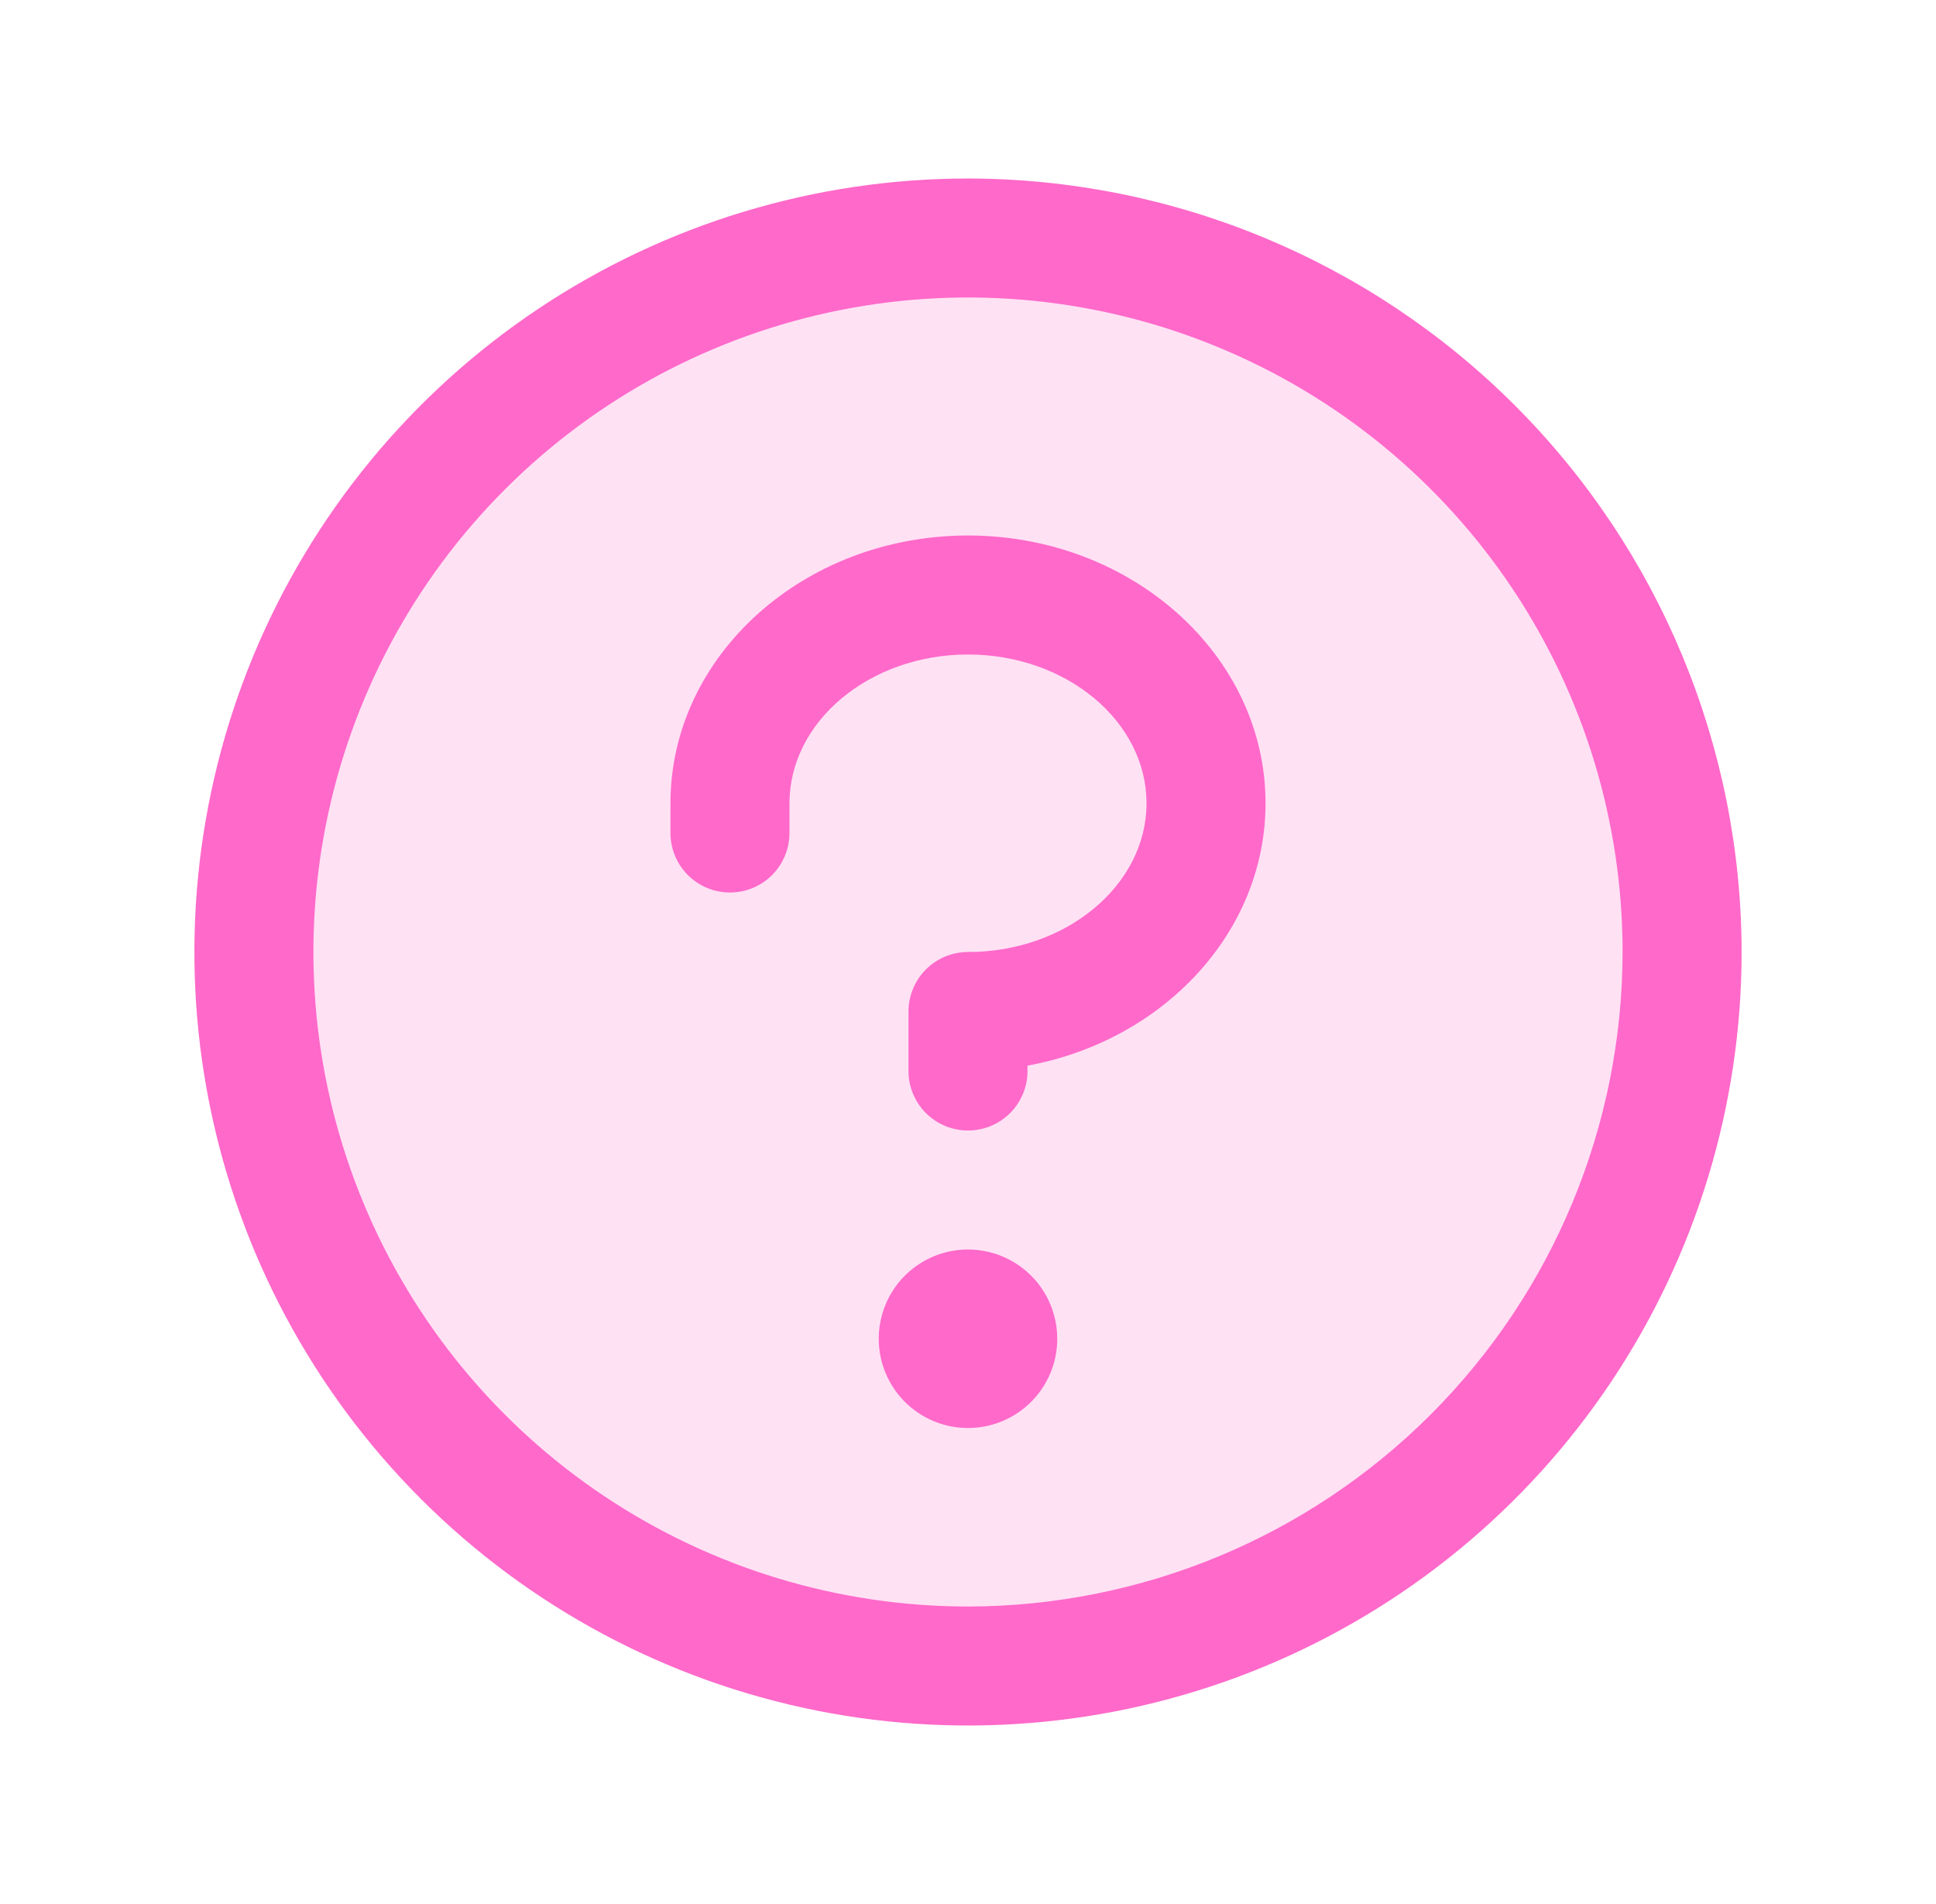
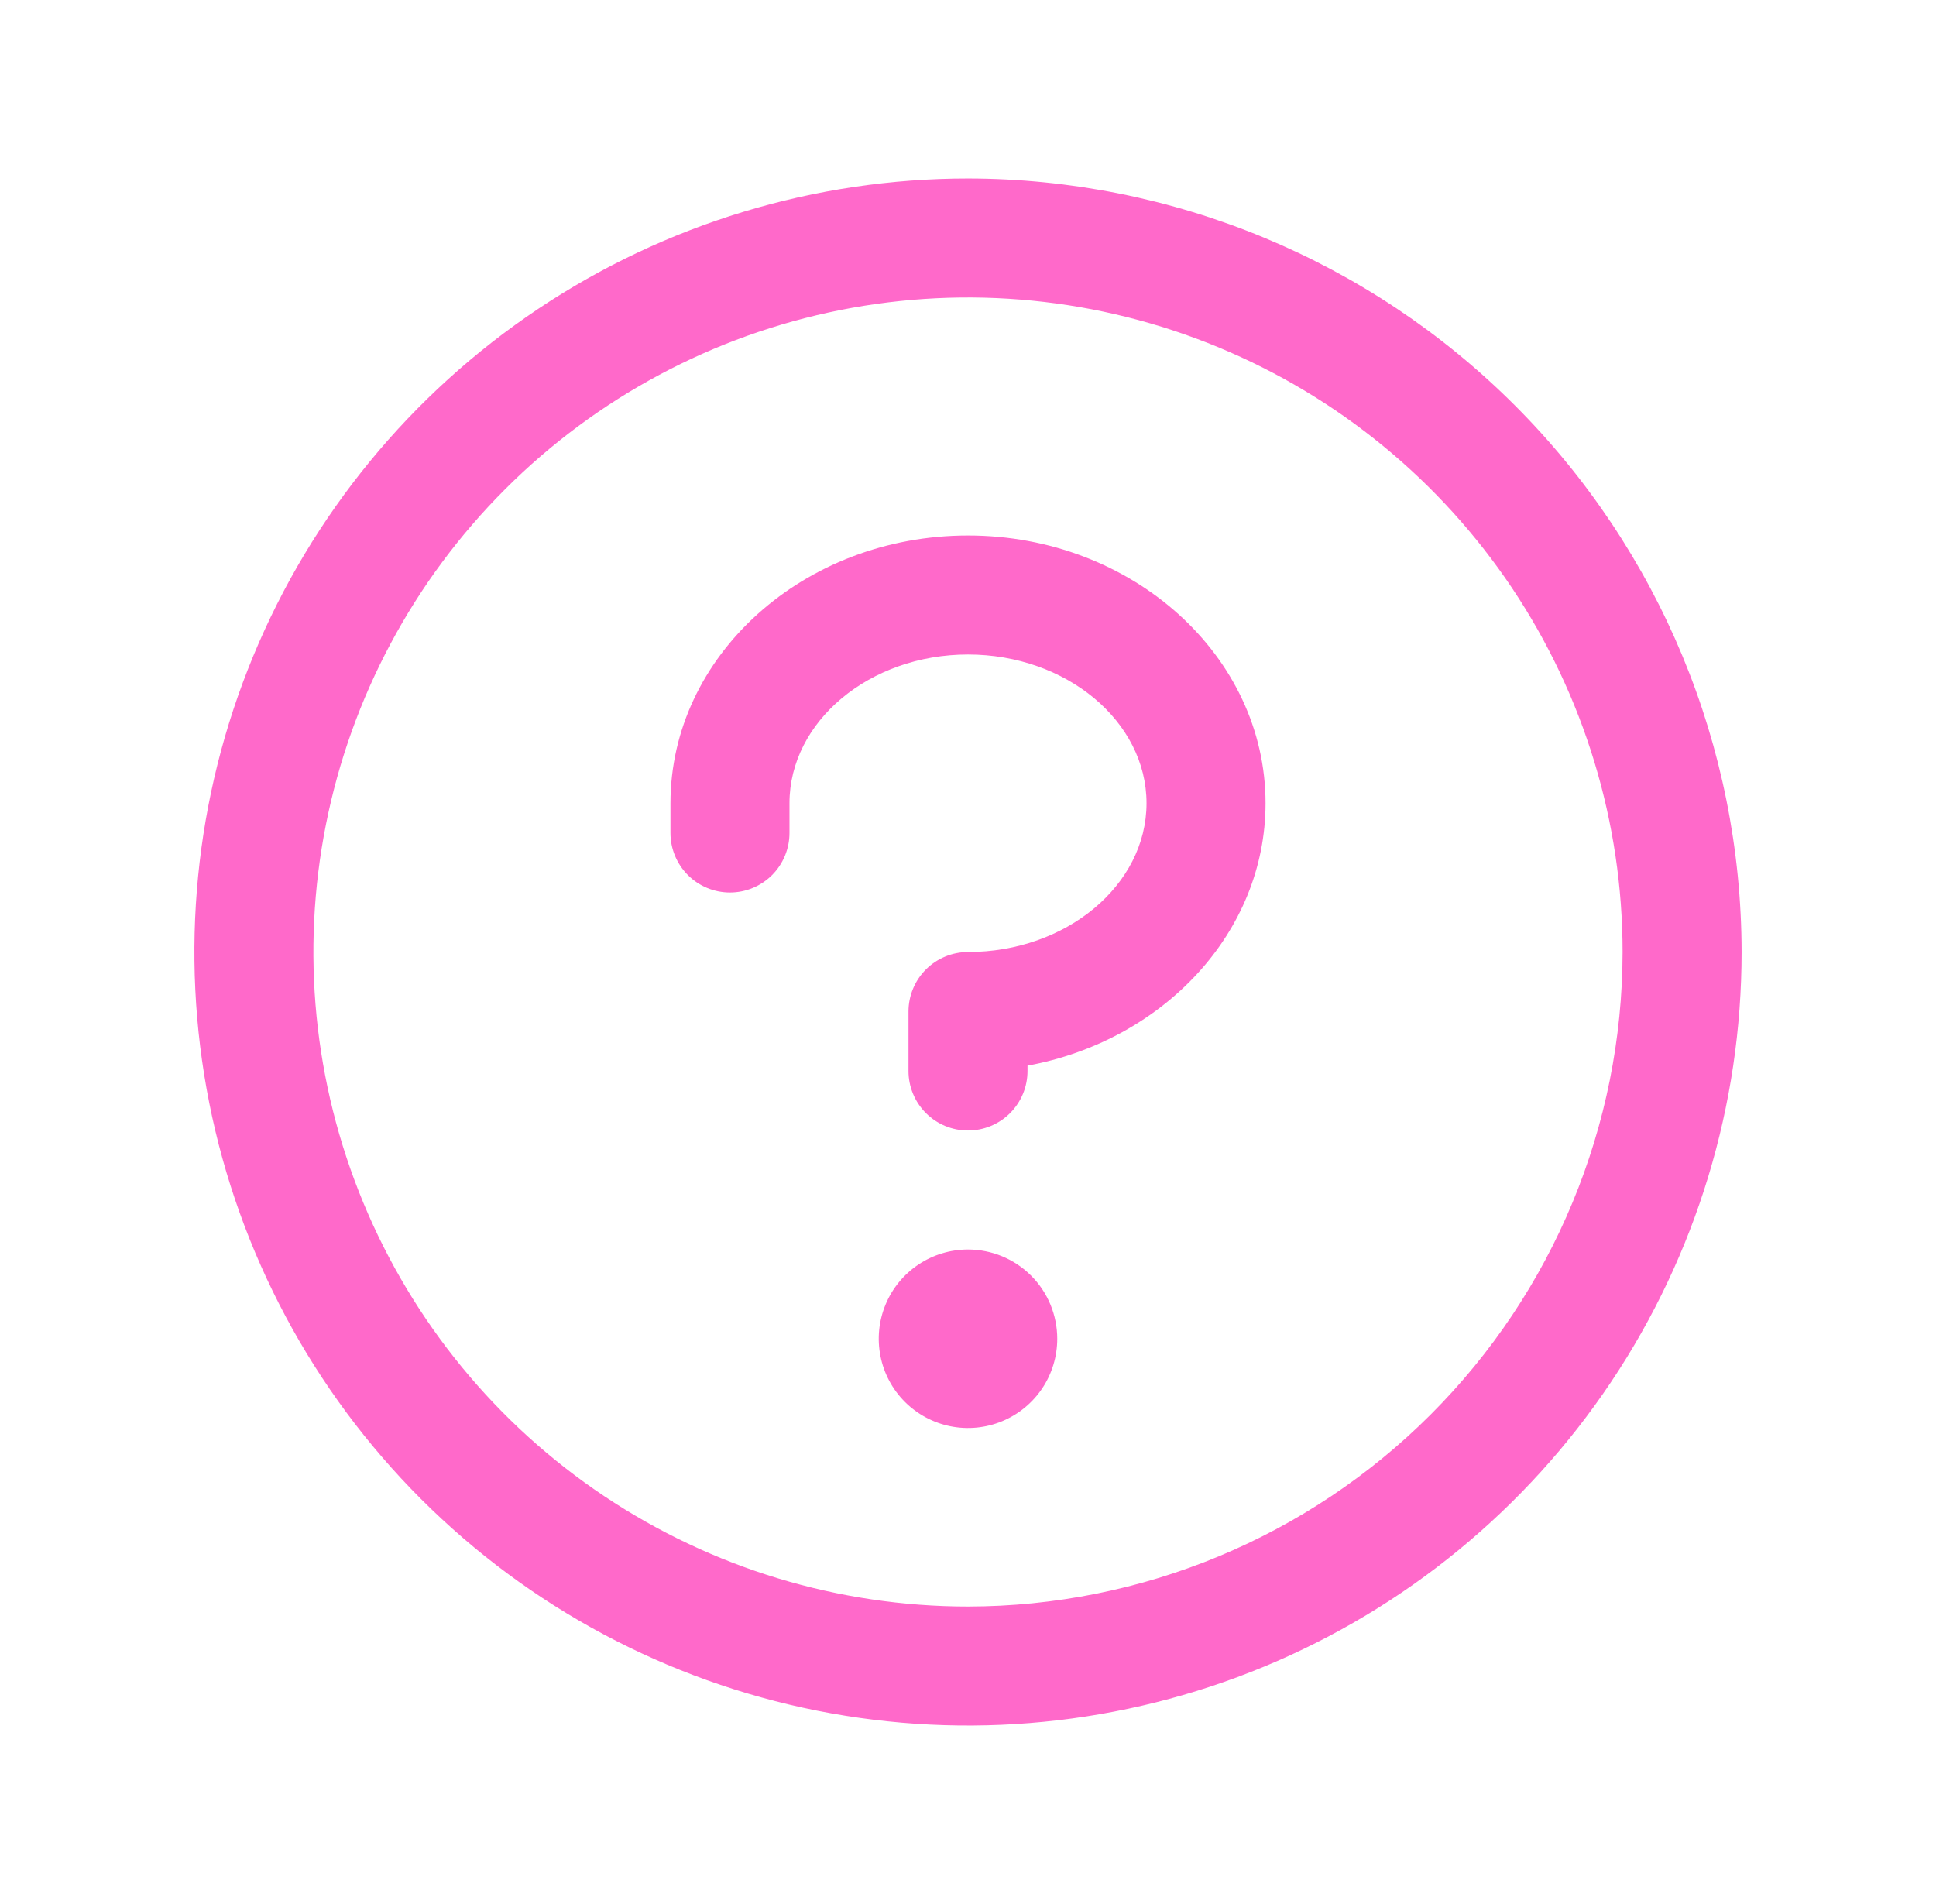
<svg xmlns="http://www.w3.org/2000/svg" width="61" height="60" viewBox="0 0 61 60" fill="none">
-   <path opacity="0.2" d="M53 30C53 34.45 51.68 38.8 49.208 42.5C46.736 46.2 43.222 49.084 39.11 50.787C34.999 52.49 30.475 52.936 26.11 52.068C21.746 51.2 17.737 49.057 14.59 45.91C11.443 42.763 9.301 38.754 8.432 34.389C7.564 30.025 8.01 25.501 9.713 21.39C11.416 17.278 14.3 13.764 18 11.292C21.7 8.82 26.05 7.5 30.5 7.5C36.467 7.5 42.19 9.871 46.41 14.09C50.63 18.31 53 24.033 53 30Z" fill="#FF69CA" />
  <path d="M33.312 42.188C33.312 42.744 33.148 43.288 32.839 43.75C32.529 44.213 32.09 44.573 31.576 44.786C31.062 44.999 30.497 45.054 29.951 44.946C29.406 44.837 28.905 44.57 28.511 44.176C28.118 43.783 27.85 43.282 27.742 42.736C27.633 42.191 27.689 41.625 27.902 41.111C28.114 40.597 28.475 40.158 28.938 39.849C29.4 39.54 29.944 39.375 30.5 39.375C31.246 39.375 31.961 39.671 32.489 40.199C33.016 40.726 33.312 41.442 33.312 42.188ZM30.5 16.875C25.33 16.875 21.125 20.66 21.125 25.312V26.25C21.125 26.747 21.323 27.224 21.674 27.576C22.026 27.927 22.503 28.125 23 28.125C23.497 28.125 23.974 27.927 24.326 27.576C24.677 27.224 24.875 26.747 24.875 26.25V25.312C24.875 22.734 27.399 20.625 30.5 20.625C33.601 20.625 36.125 22.734 36.125 25.312C36.125 27.891 33.601 30 30.5 30C30.003 30 29.526 30.198 29.174 30.549C28.823 30.901 28.625 31.378 28.625 31.875V33.75C28.625 34.247 28.823 34.724 29.174 35.076C29.526 35.428 30.003 35.625 30.5 35.625C30.997 35.625 31.474 35.428 31.826 35.076C32.178 34.724 32.375 34.247 32.375 33.75V33.581C36.65 32.796 39.875 29.386 39.875 25.312C39.875 20.66 35.67 16.875 30.5 16.875ZM54.875 30C54.875 34.821 53.445 39.534 50.767 43.542C48.089 47.55 44.282 50.675 39.828 52.52C35.374 54.364 30.473 54.847 25.745 53.907C21.016 52.966 16.673 50.645 13.264 47.236C9.855 43.827 7.534 39.484 6.593 34.755C5.653 30.027 6.136 25.126 7.98 20.672C9.825 16.218 12.95 12.411 16.958 9.733C20.966 7.055 25.679 5.625 30.5 5.625C36.963 5.632 43.158 8.202 47.728 12.772C52.298 17.341 54.868 23.537 54.875 30ZM51.125 30C51.125 25.921 49.915 21.933 47.649 18.541C45.383 15.15 42.162 12.506 38.393 10.945C34.624 9.384 30.477 8.975 26.476 9.771C22.475 10.567 18.8 12.531 15.916 15.416C13.031 18.3 11.067 21.975 10.271 25.976C9.475 29.977 9.884 34.124 11.445 37.893C13.006 41.662 15.65 44.883 19.041 47.149C22.433 49.415 26.421 50.625 30.5 50.625C35.968 50.619 41.211 48.444 45.077 44.577C48.944 40.711 51.119 35.468 51.125 30Z" fill="#FF69CA" />
</svg>